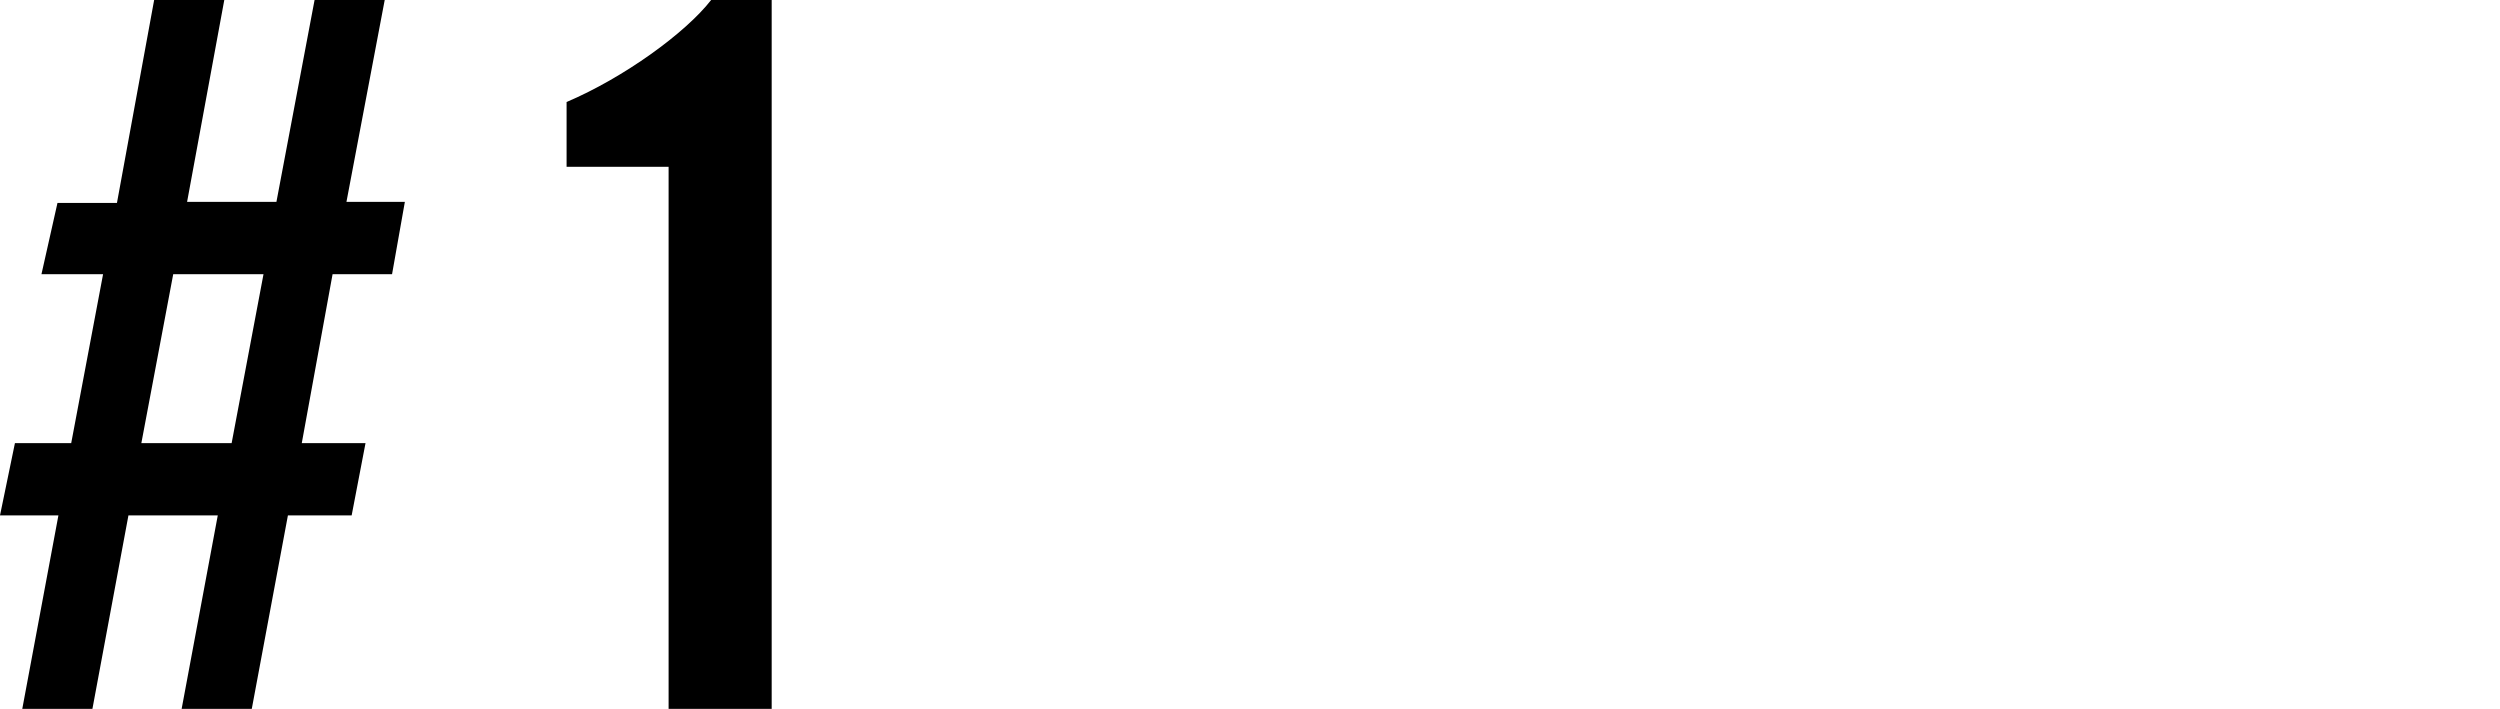
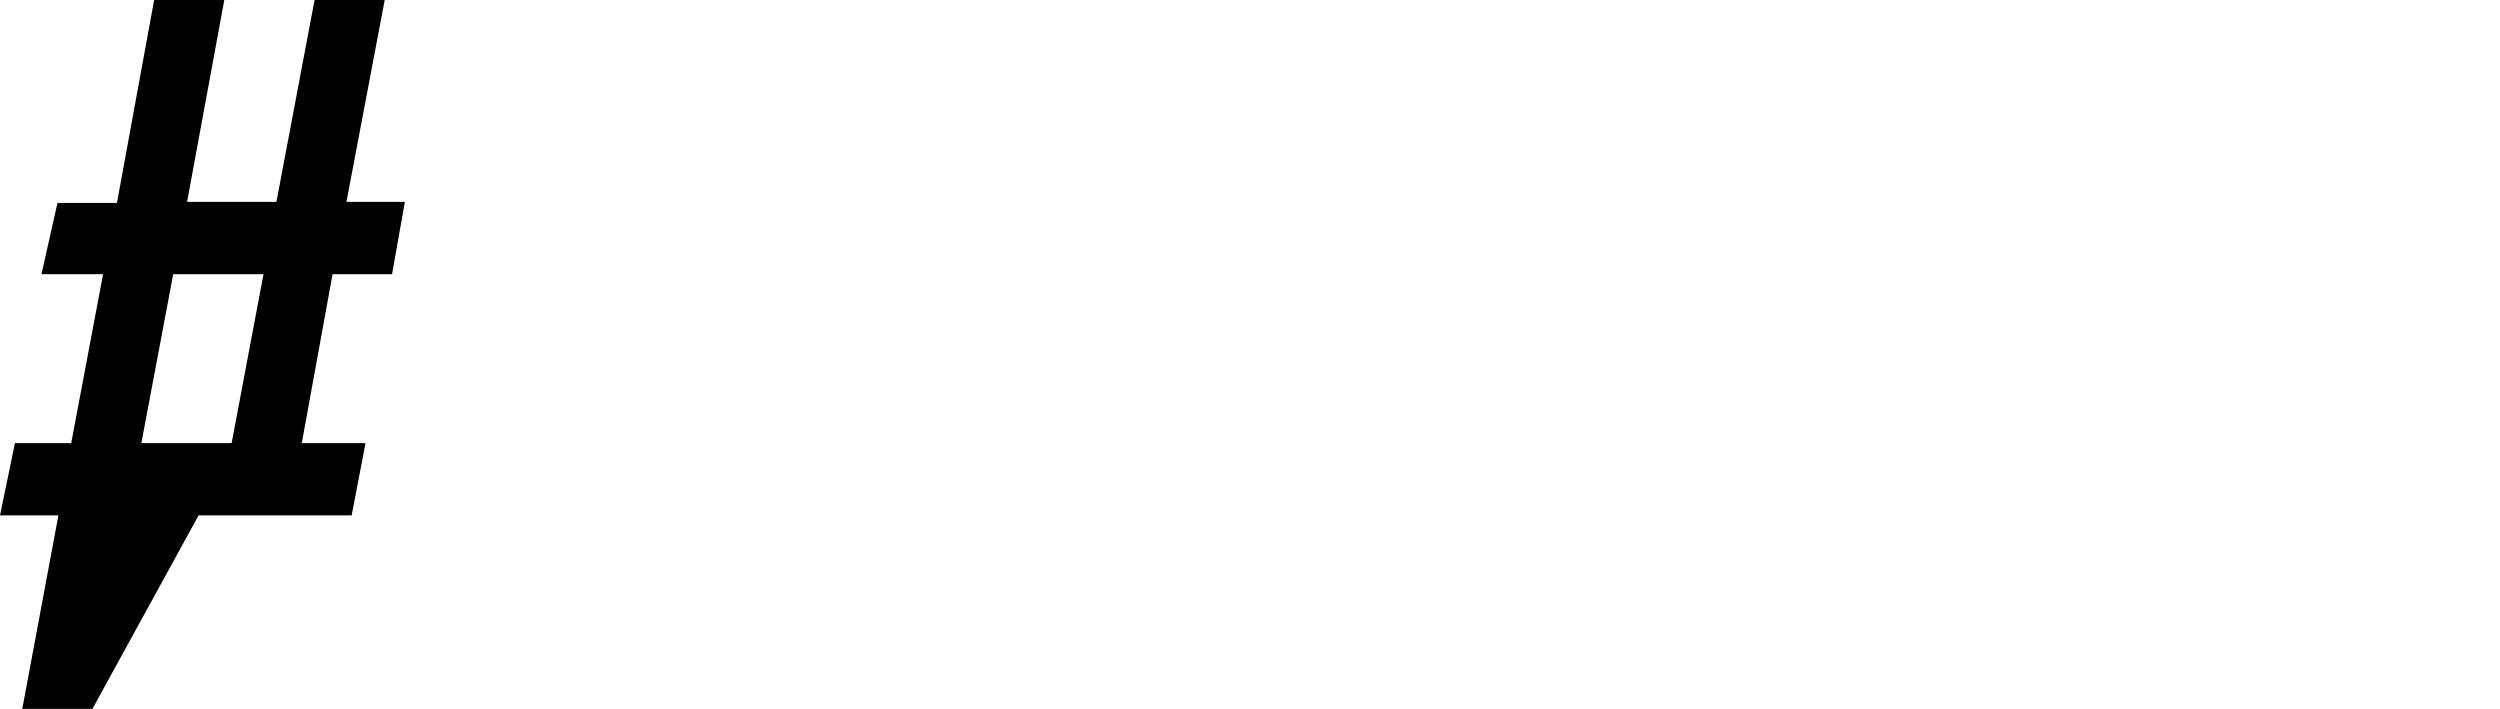
<svg xmlns="http://www.w3.org/2000/svg" version="1.1" id="レイヤー_1" x="0px" y="0px" viewBox="0 0 211 59.83" style="enable-background:new 0 0 211 59.83;" xml:space="preserve">
  <g>
    <g>
-       <path d="M26.55,0h5.92l-3.23,17.04h4.93l-1.08,6.1h-5.02l-2.6,14.26h5.38l-1.17,6.1h-5.38l-3.05,16.33h-5.92l3.05-16.33h-7.54    L7.8,59.83H1.88l3.05-16.33H0l1.26-6.1h4.75L8.7,23.14H3.5l1.35-6.01h5.02L13.01,0h5.92l-3.14,17.04h7.54L26.55,0z M14.62,23.14    l-2.69,14.26h7.62l2.69-14.26H14.62z" />
-       <path d="M65.13,59.83h-8.7V14.08h-8.61V8.61C52.66,6.55,57.86,2.78,60.02,0h5.11V59.83z" />
+       <path d="M26.55,0h5.92l-3.23,17.04h4.93l-1.08,6.1h-5.02l-2.6,14.26h5.38l-1.17,6.1h-5.38l-3.05,16.33l3.05-16.33h-7.54    L7.8,59.83H1.88l3.05-16.33H0l1.26-6.1h4.75L8.7,23.14H3.5l1.35-6.01h5.02L13.01,0h5.92l-3.14,17.04h7.54L26.55,0z M14.62,23.14    l-2.69,14.26h7.62l2.69-14.26H14.62z" />
    </g>
  </g>
</svg>